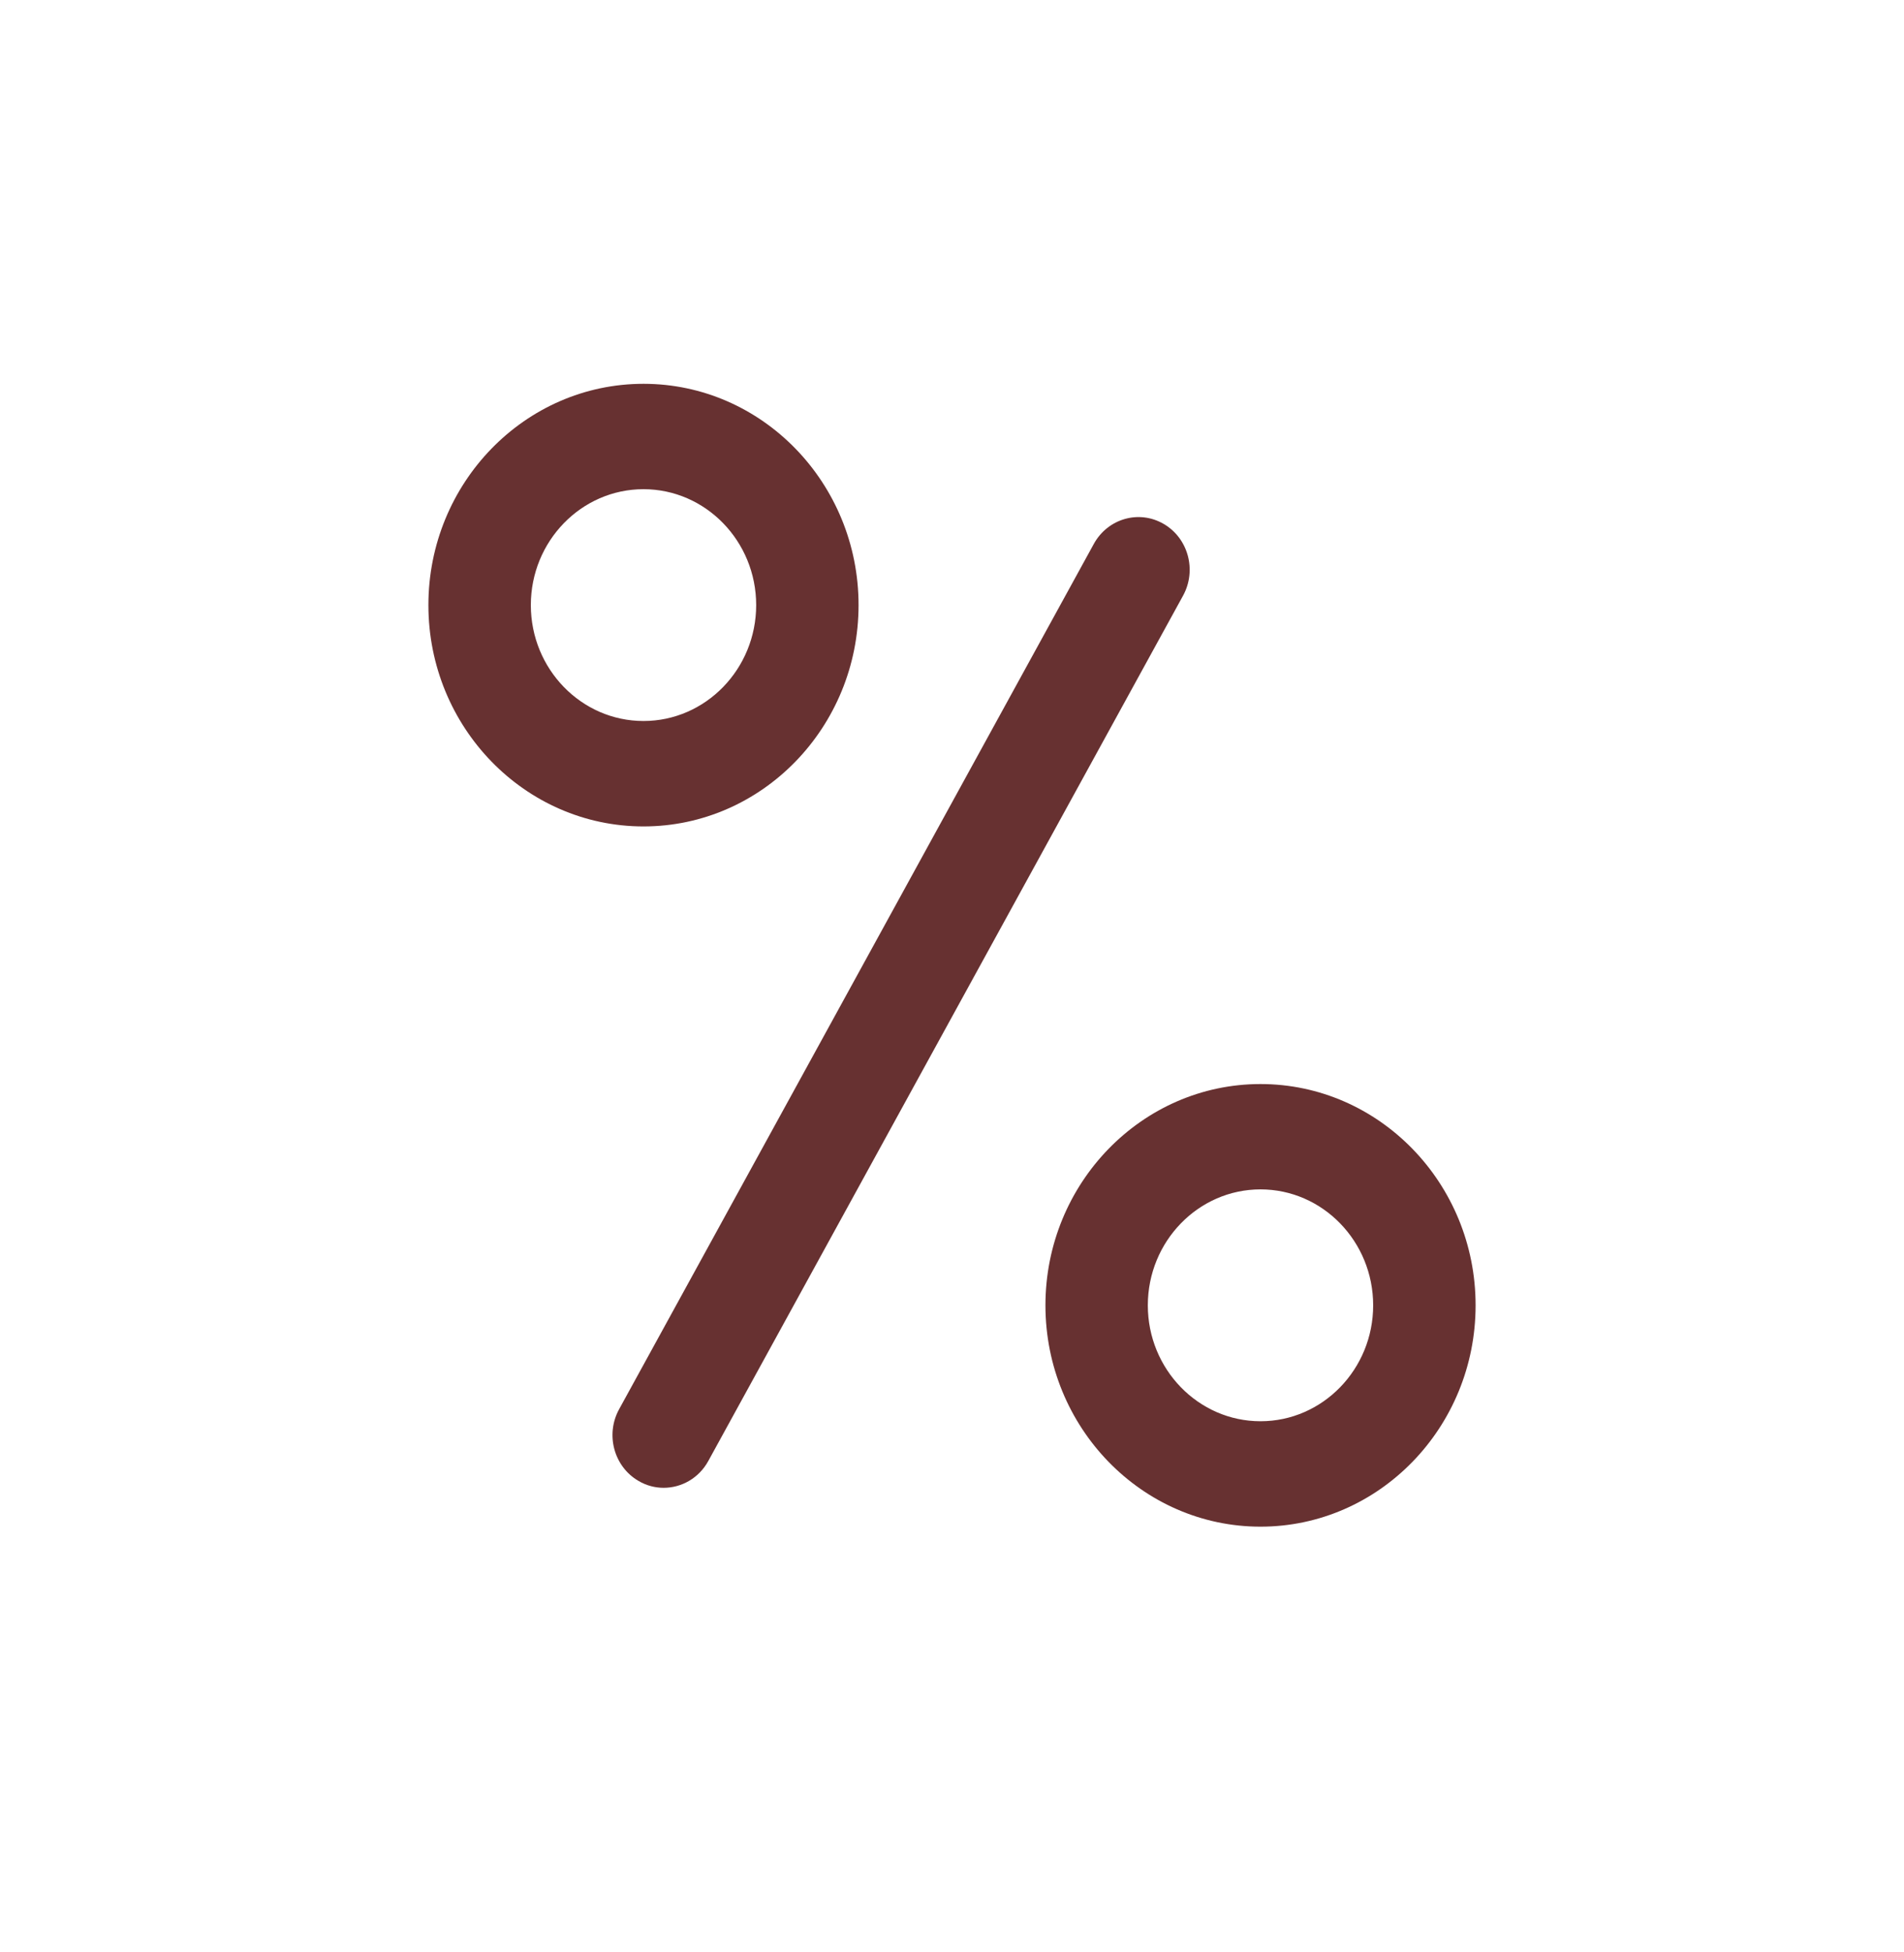
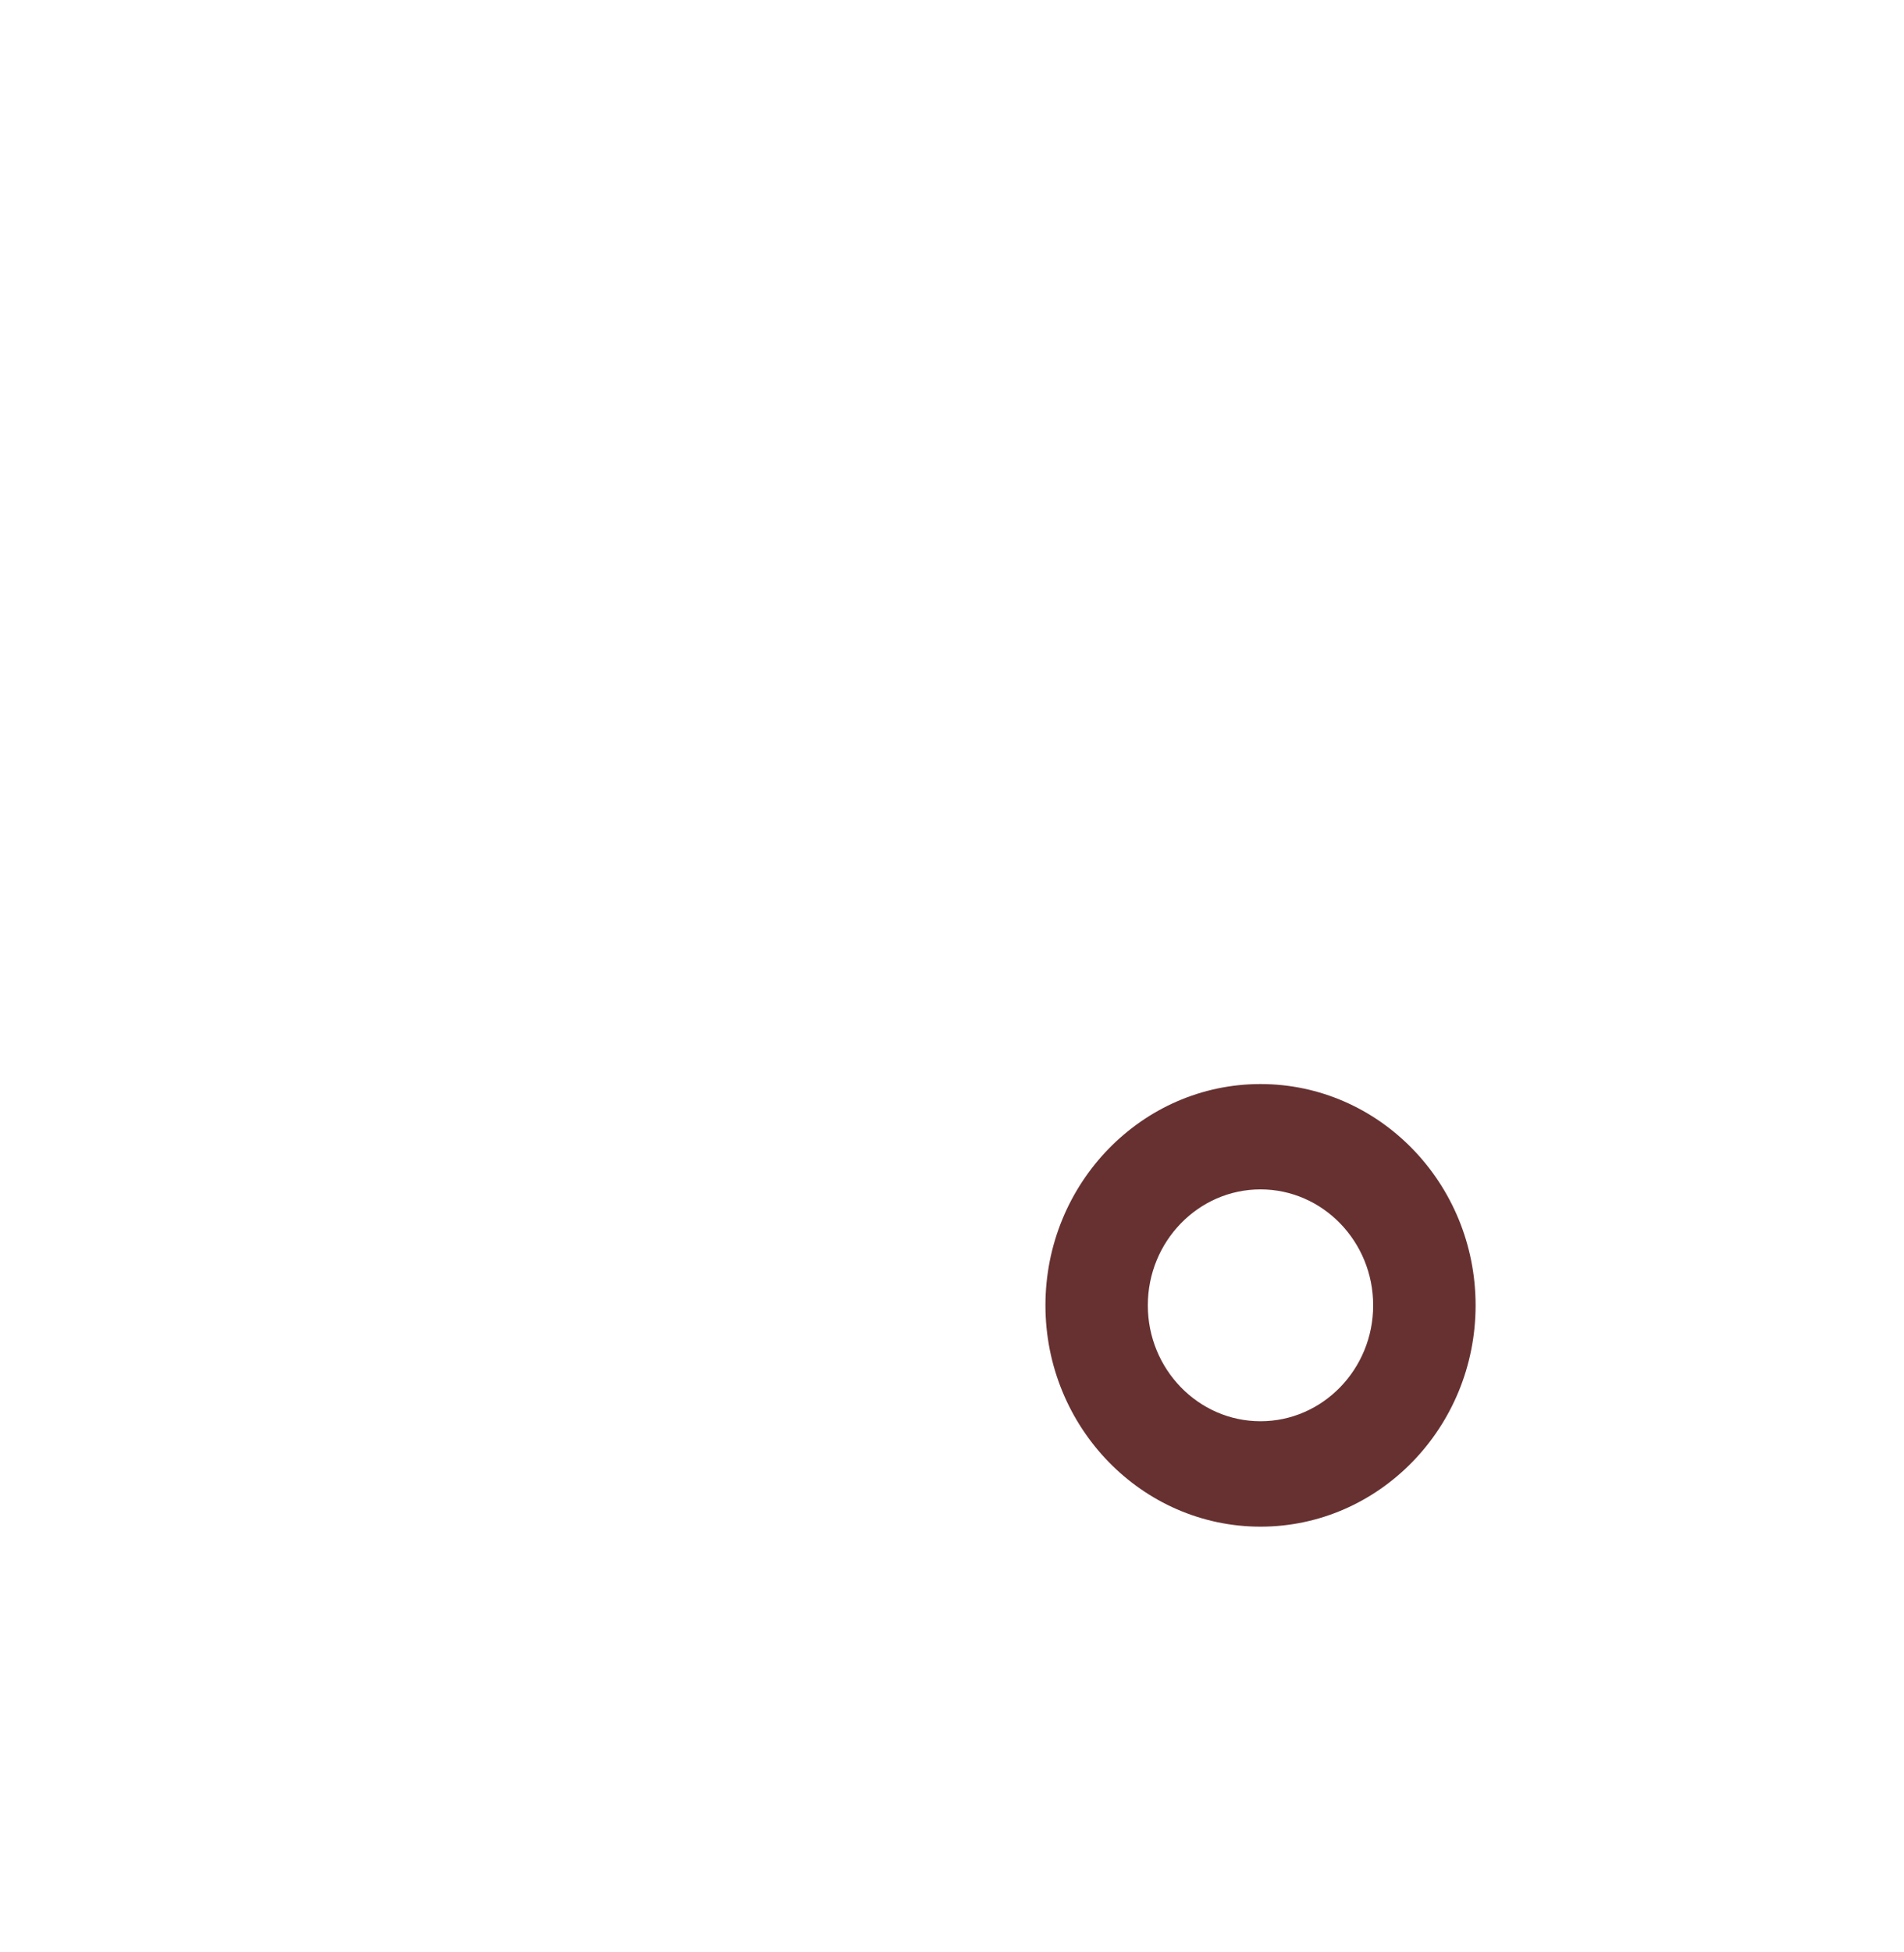
<svg xmlns="http://www.w3.org/2000/svg" width="40" height="41" viewBox="0 0 40 41" fill="none">
-   <path d="M24.446 11.002C23.929 10.701 23.273 10.889 22.98 11.421L13.007 29.593C12.714 30.125 12.897 30.8 13.415 31.1C13.582 31.198 13.763 31.244 13.942 31.244C14.318 31.244 14.683 31.041 14.88 30.681L24.854 12.509C25.146 11.977 24.964 11.302 24.446 11.002Z" fill="#673131" />
  <path d="M26.481 22.765C23.99 22.765 21.963 24.849 21.963 27.412C21.963 29.975 23.99 32.06 26.481 32.06C28.973 32.06 31 29.975 31 27.412C31 24.849 28.973 22.765 26.481 22.765ZM26.481 29.846C25.176 29.846 24.114 28.754 24.114 27.412C24.114 26.07 25.176 24.977 26.481 24.977C27.787 24.977 28.848 26.07 28.848 27.412C28.848 28.754 27.787 29.846 26.481 29.846Z" fill="#673131" />
-   <path d="M13.519 8.06C11.027 8.06 9 10.144 9 12.707C9 15.27 11.027 17.355 13.519 17.355C16.01 17.355 18.037 15.27 18.037 12.707C18.037 10.144 16.01 8.06 13.519 8.06ZM13.519 15.141C12.213 15.141 11.152 14.049 11.152 12.707C11.152 11.365 12.213 10.273 13.519 10.273C14.824 10.273 15.886 11.365 15.886 12.707C15.886 14.049 14.824 15.141 13.519 15.141Z" fill="#673131" />
</svg>